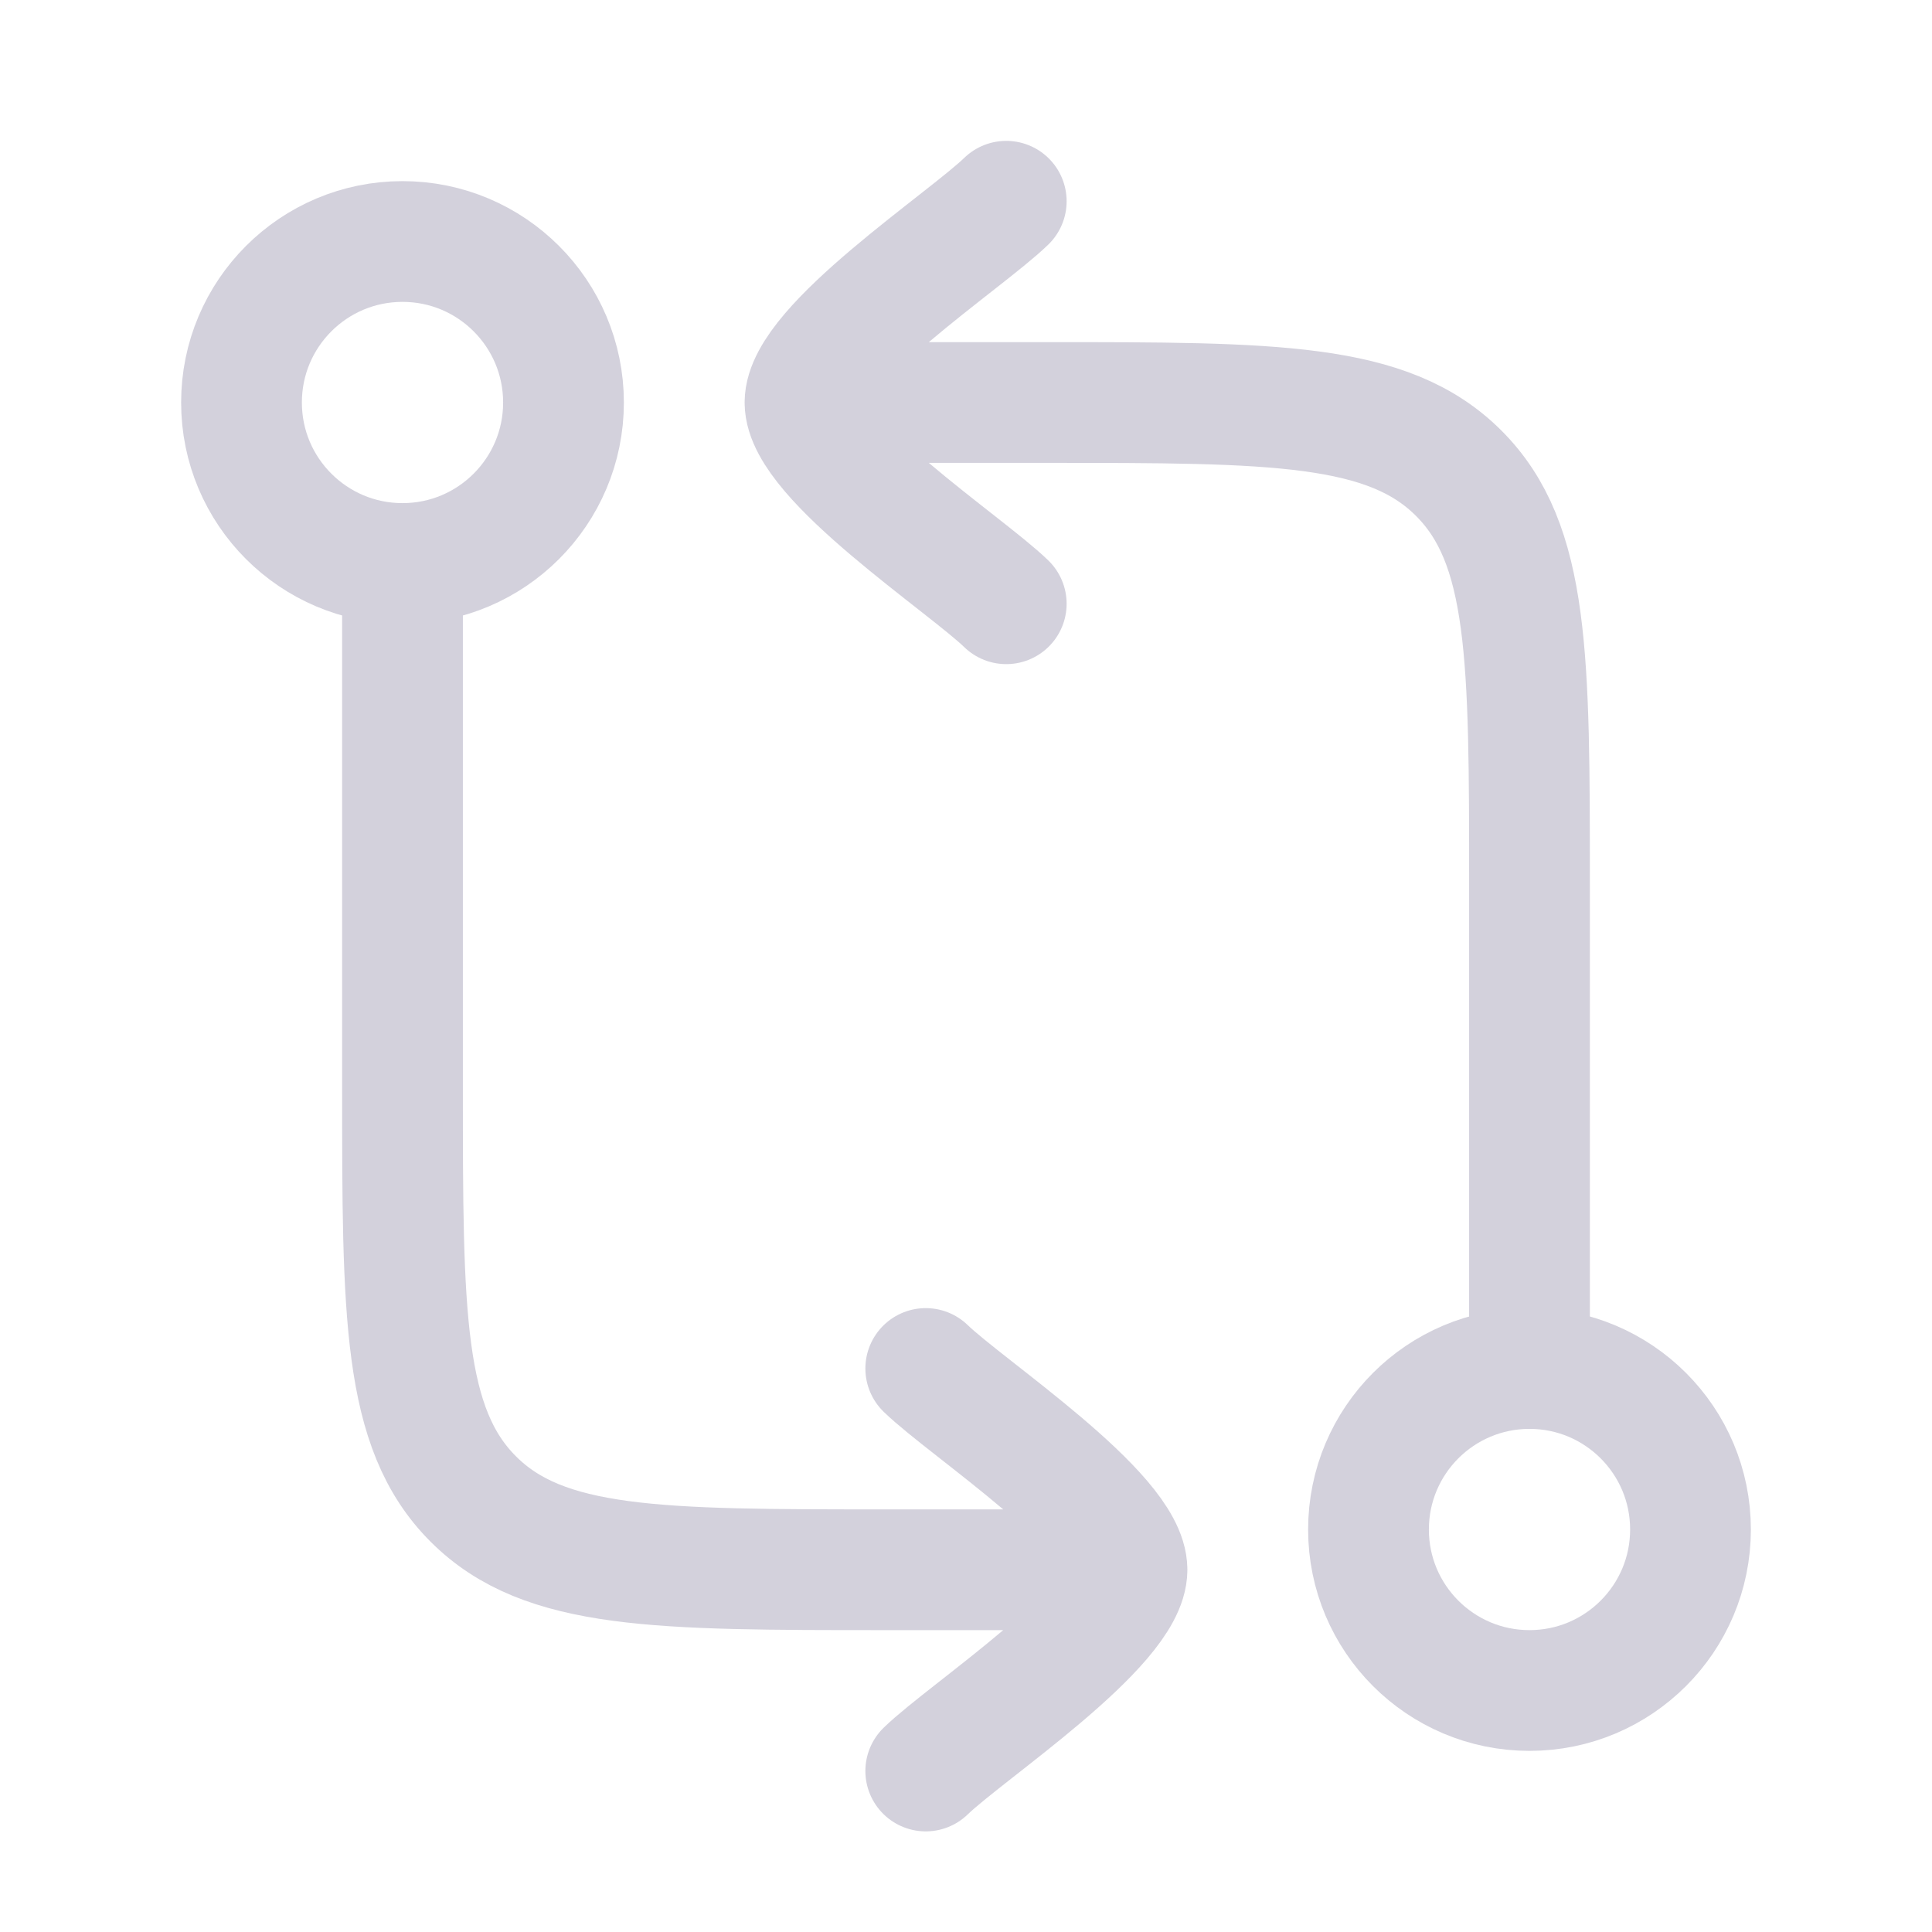
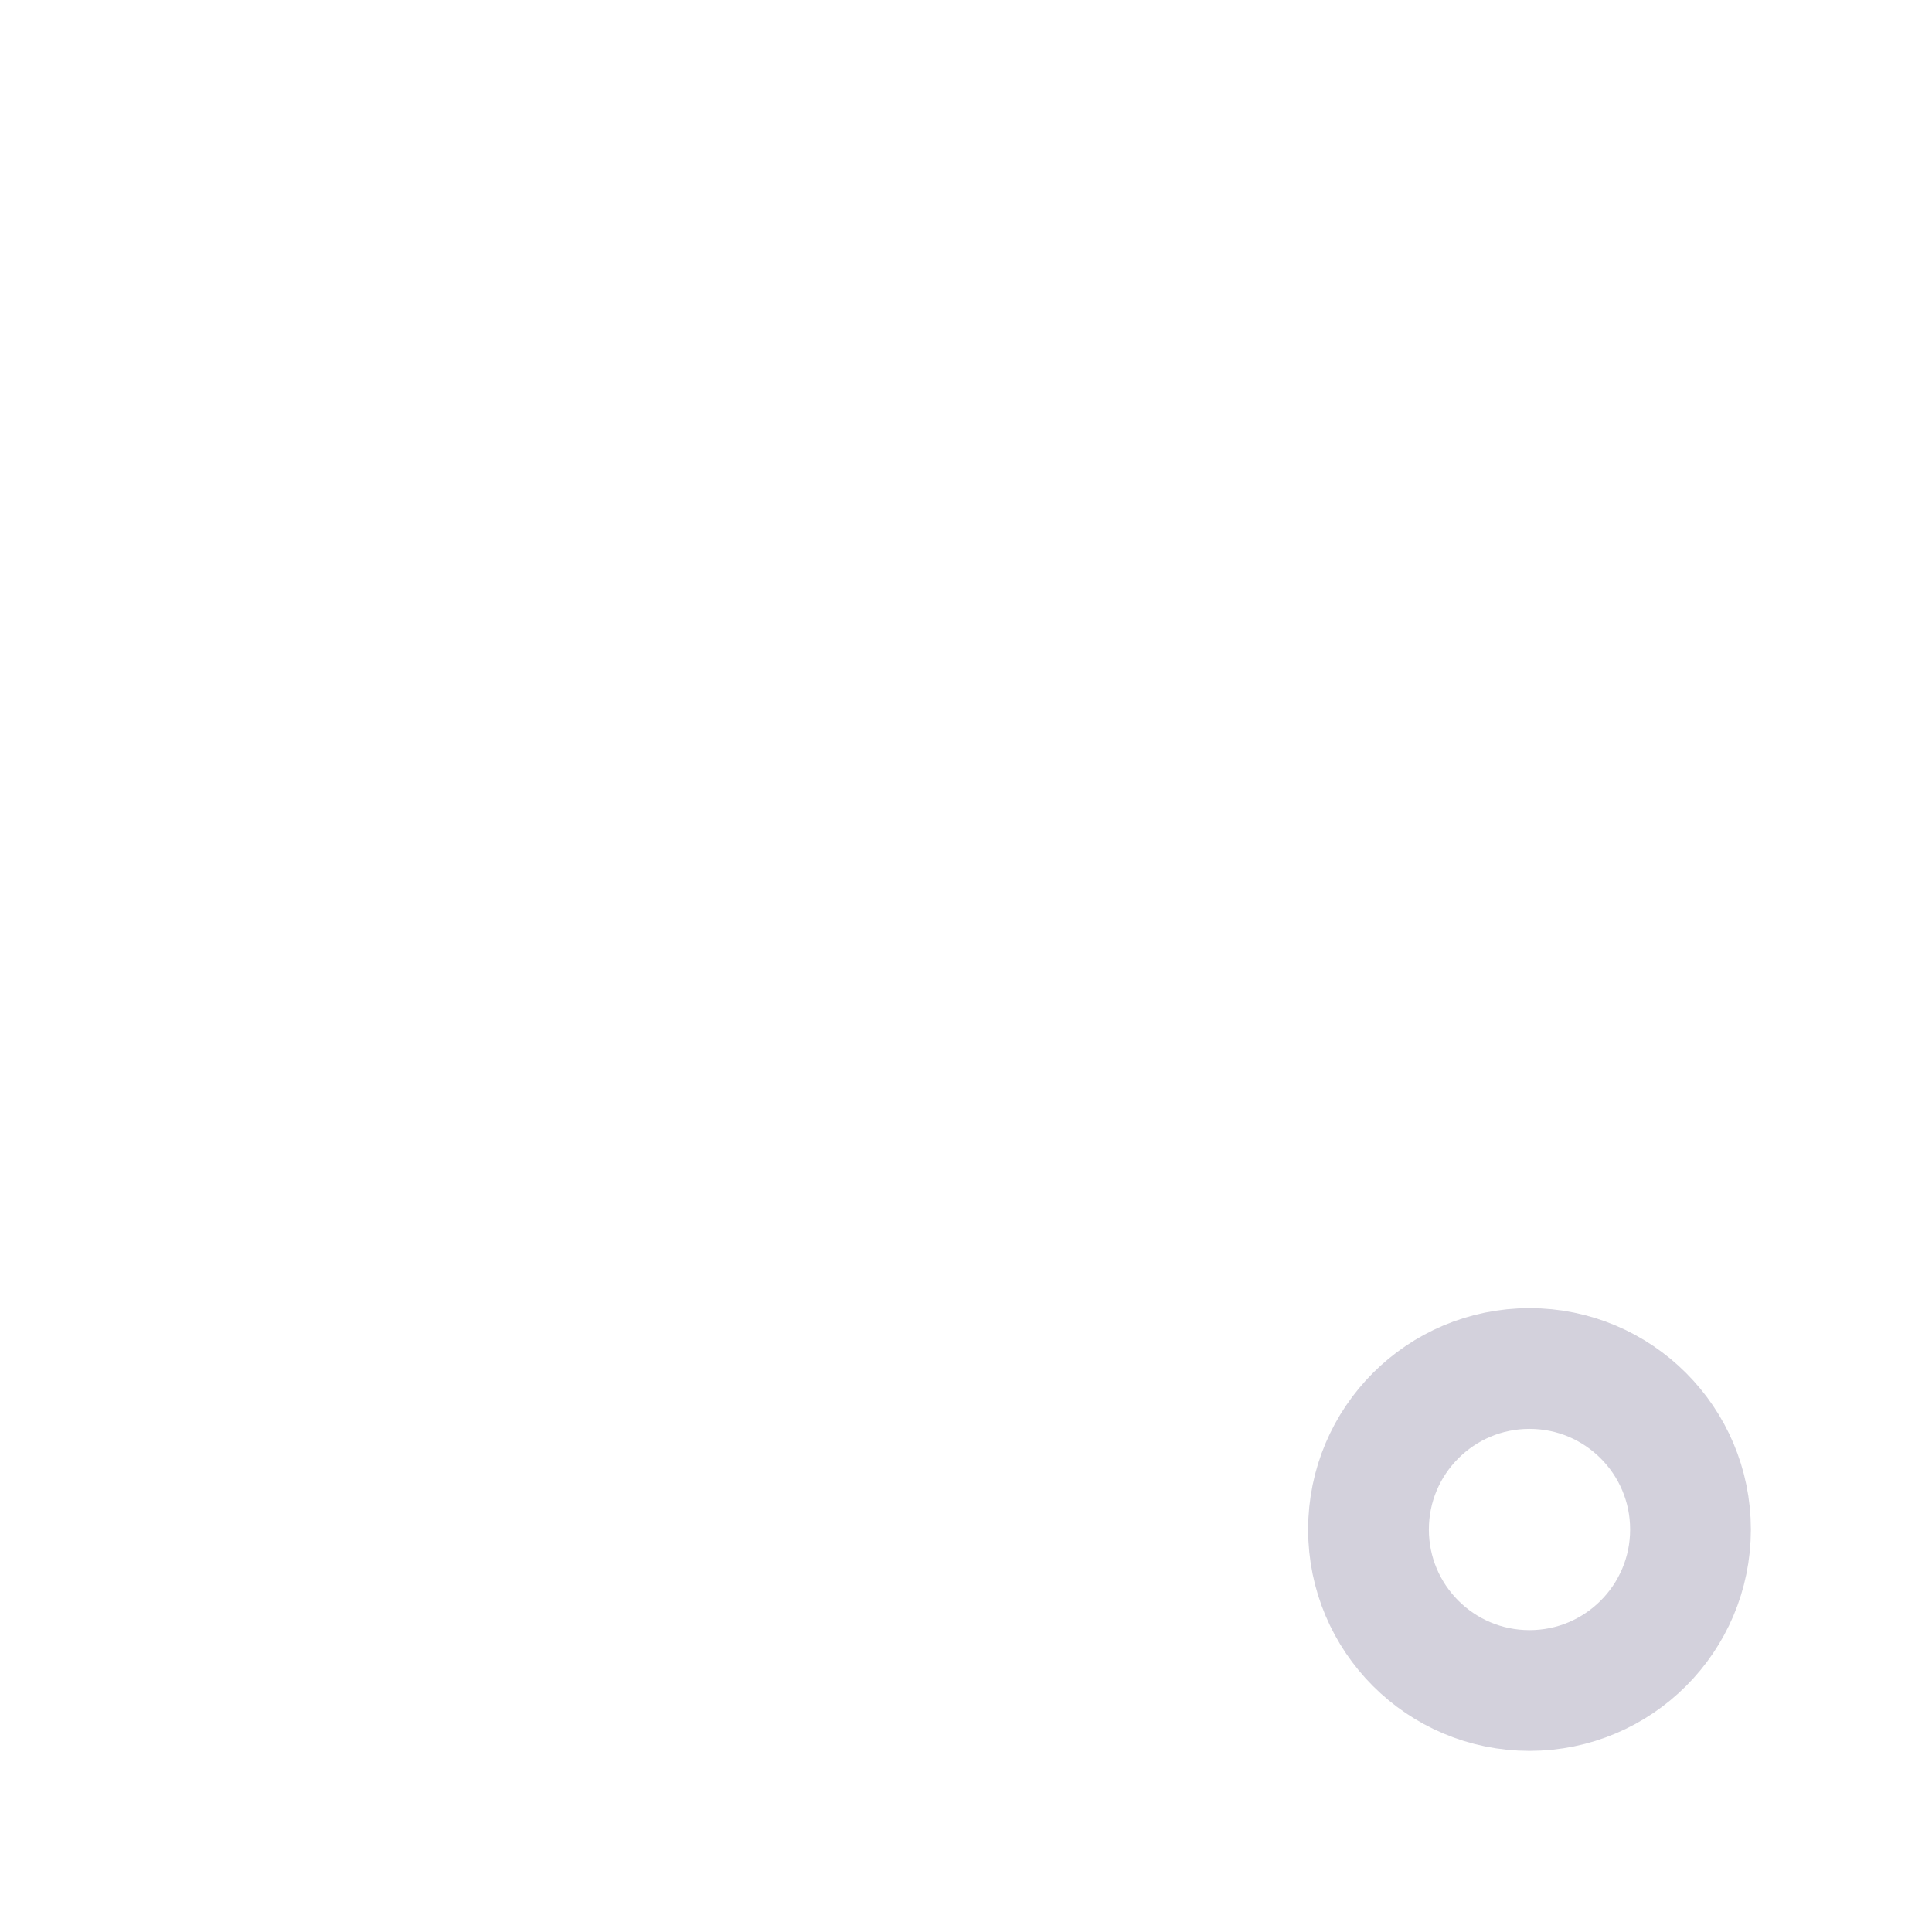
<svg xmlns="http://www.w3.org/2000/svg" width="24" height="24" viewBox="0 0 24 24" fill="none">
-   <path d="M19 17L19 11C19 8.172 19 6.757 18.121 5.879C17.243 5 15.828 5 13 5H10M10 5C10 4.3 11.994 2.992 12.5 2.5M10 5C10 5.7 11.994 7.008 12.5 7.5" stroke="#D3D1DC" stroke-width="1.5" stroke-linecap="round" stroke-linejoin="round" />
-   <path d="M5 7.5L5 13.5C5 16.328 5 17.743 5.879 18.621C6.757 19.5 8.172 19.5 11 19.5H14M14 19.5C14 20.2 12.006 21.509 11.5 22M14 19.5C14 18.8 12.006 17.491 11.5 17" stroke="#D3D1DC" stroke-width="1.5" stroke-linecap="round" stroke-linejoin="round" />
  <circle cx="19" cy="19" r="2" stroke="#D3D1DC" stroke-width="1.5" />
-   <circle cx="5" cy="5" r="2" stroke="#D3D1DC" stroke-width="1.5" />
</svg>